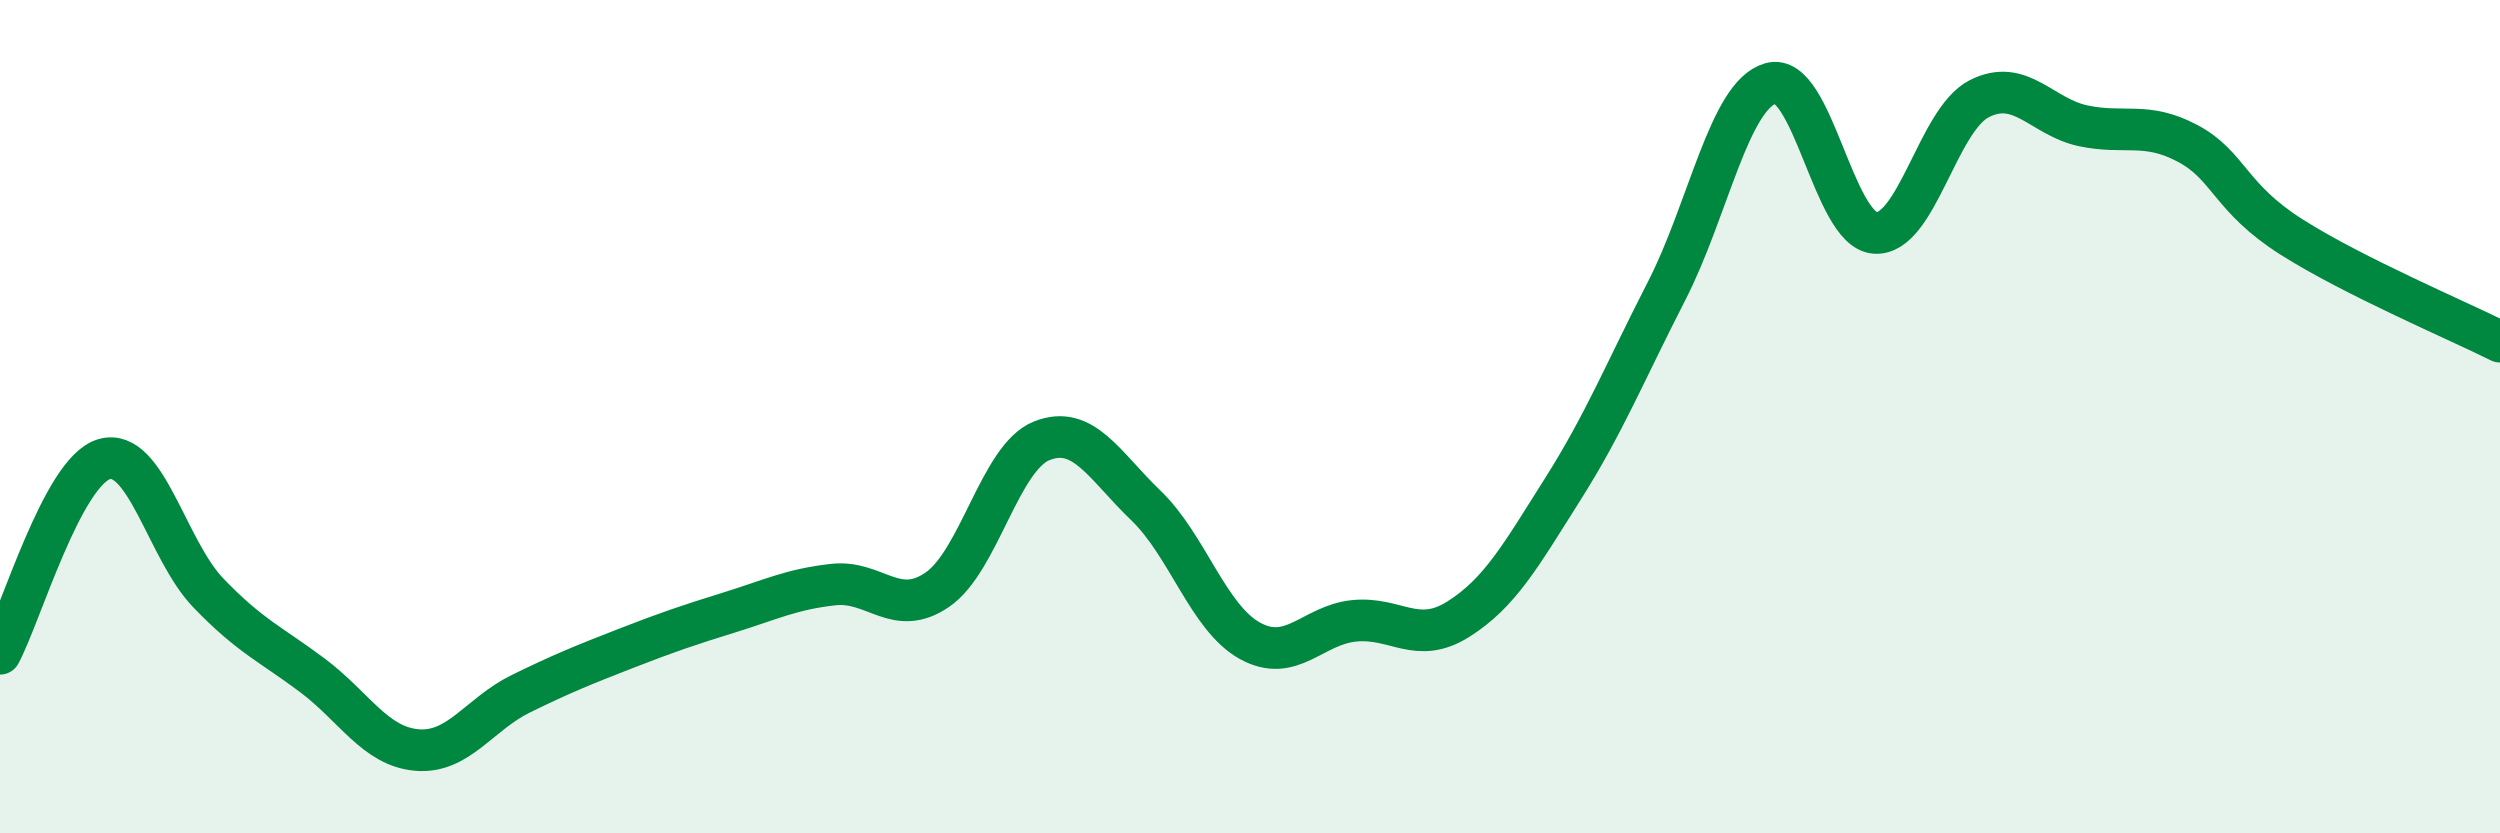
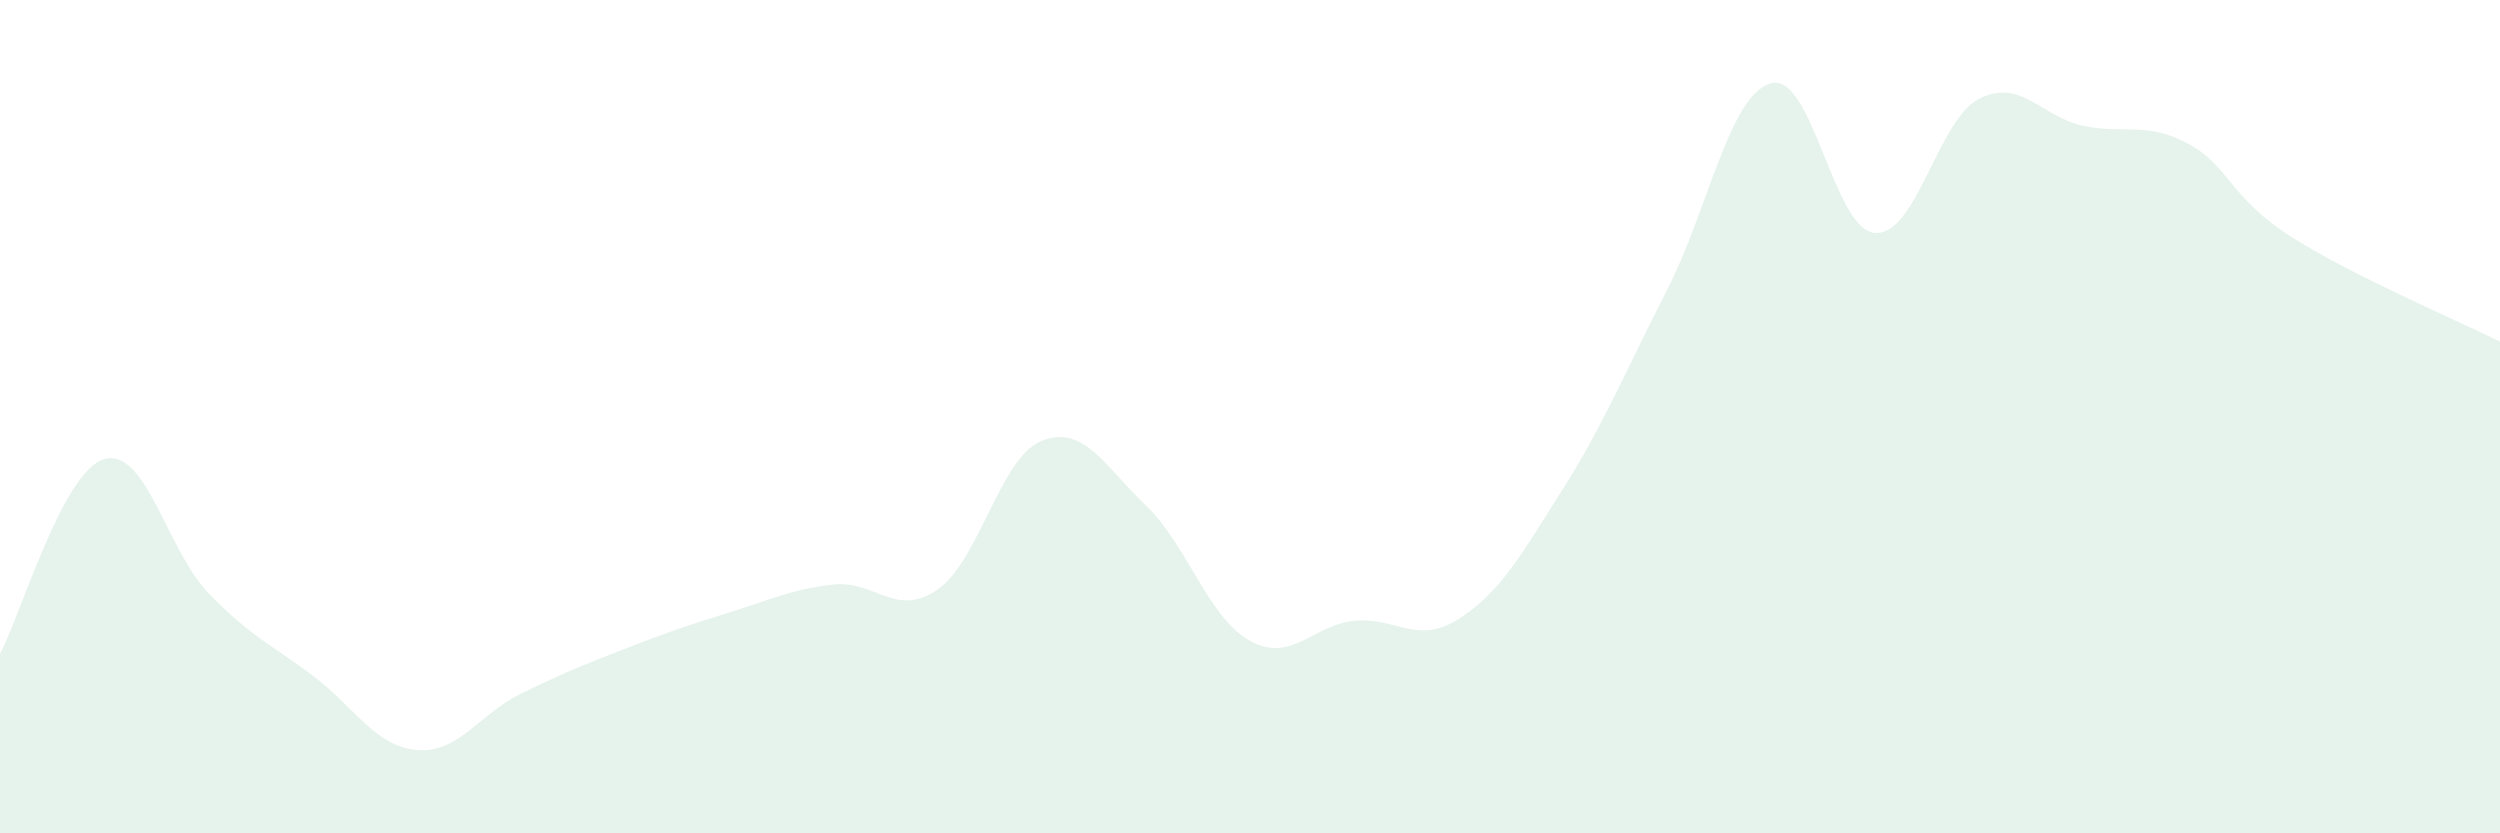
<svg xmlns="http://www.w3.org/2000/svg" width="60" height="20" viewBox="0 0 60 20">
  <path d="M 0,15.69 C 0.5,14.76 1.5,11.31 2.5,11.02 C 3.5,10.73 4,13.19 5,14.23 C 6,15.27 6.5,15.46 7.5,16.21 C 8.5,16.96 9,17.91 10,18 C 11,18.09 11.5,17.14 12.5,16.65 C 13.5,16.16 14,15.96 15,15.57 C 16,15.18 16.5,15.01 17.5,14.7 C 18.5,14.39 19,14.14 20,14.03 C 21,13.92 21.5,14.84 22.5,14.15 C 23.5,13.46 24,10.98 25,10.58 C 26,10.18 26.5,11.17 27.5,12.13 C 28.5,13.09 29,14.83 30,15.38 C 31,15.93 31.5,15 32.5,14.9 C 33.5,14.8 34,15.49 35,14.86 C 36,14.23 36.5,13.33 37.5,11.75 C 38.5,10.17 39,8.93 40,6.98 C 41,5.03 41.5,2.28 42.5,2 C 43.5,1.72 44,5.52 45,5.59 C 46,5.66 46.5,2.88 47.5,2.37 C 48.5,1.86 49,2.81 50,3.02 C 51,3.23 51.5,2.91 52.5,3.44 C 53.5,3.97 53.5,4.74 55,5.69 C 56.5,6.64 59,7.7 60,8.2L60 20L0 20Z" fill="#008740" opacity="0.1" stroke-linecap="round" stroke-linejoin="round" />
-   <path d="M 0,15.69 C 0.5,14.76 1.5,11.31 2.5,11.02 C 3.5,10.73 4,13.19 5,14.23 C 6,15.27 6.5,15.46 7.5,16.21 C 8.5,16.96 9,17.91 10,18 C 11,18.09 11.5,17.14 12.5,16.65 C 13.5,16.16 14,15.96 15,15.57 C 16,15.18 16.5,15.01 17.5,14.7 C 18.5,14.39 19,14.14 20,14.03 C 21,13.92 21.5,14.84 22.5,14.15 C 23.5,13.46 24,10.98 25,10.58 C 26,10.18 26.5,11.17 27.5,12.13 C 28.5,13.09 29,14.83 30,15.38 C 31,15.93 31.5,15 32.5,14.9 C 33.5,14.8 34,15.49 35,14.86 C 36,14.23 36.5,13.33 37.5,11.75 C 38.5,10.17 39,8.93 40,6.98 C 41,5.03 41.5,2.28 42.5,2 C 43.5,1.72 44,5.52 45,5.59 C 46,5.66 46.5,2.88 47.5,2.37 C 48.5,1.86 49,2.81 50,3.02 C 51,3.23 51.5,2.91 52.5,3.44 C 53.5,3.97 53.5,4.74 55,5.69 C 56.5,6.64 59,7.7 60,8.2" stroke="#008740" stroke-width="1" fill="none" stroke-linecap="round" stroke-linejoin="round" />
</svg>